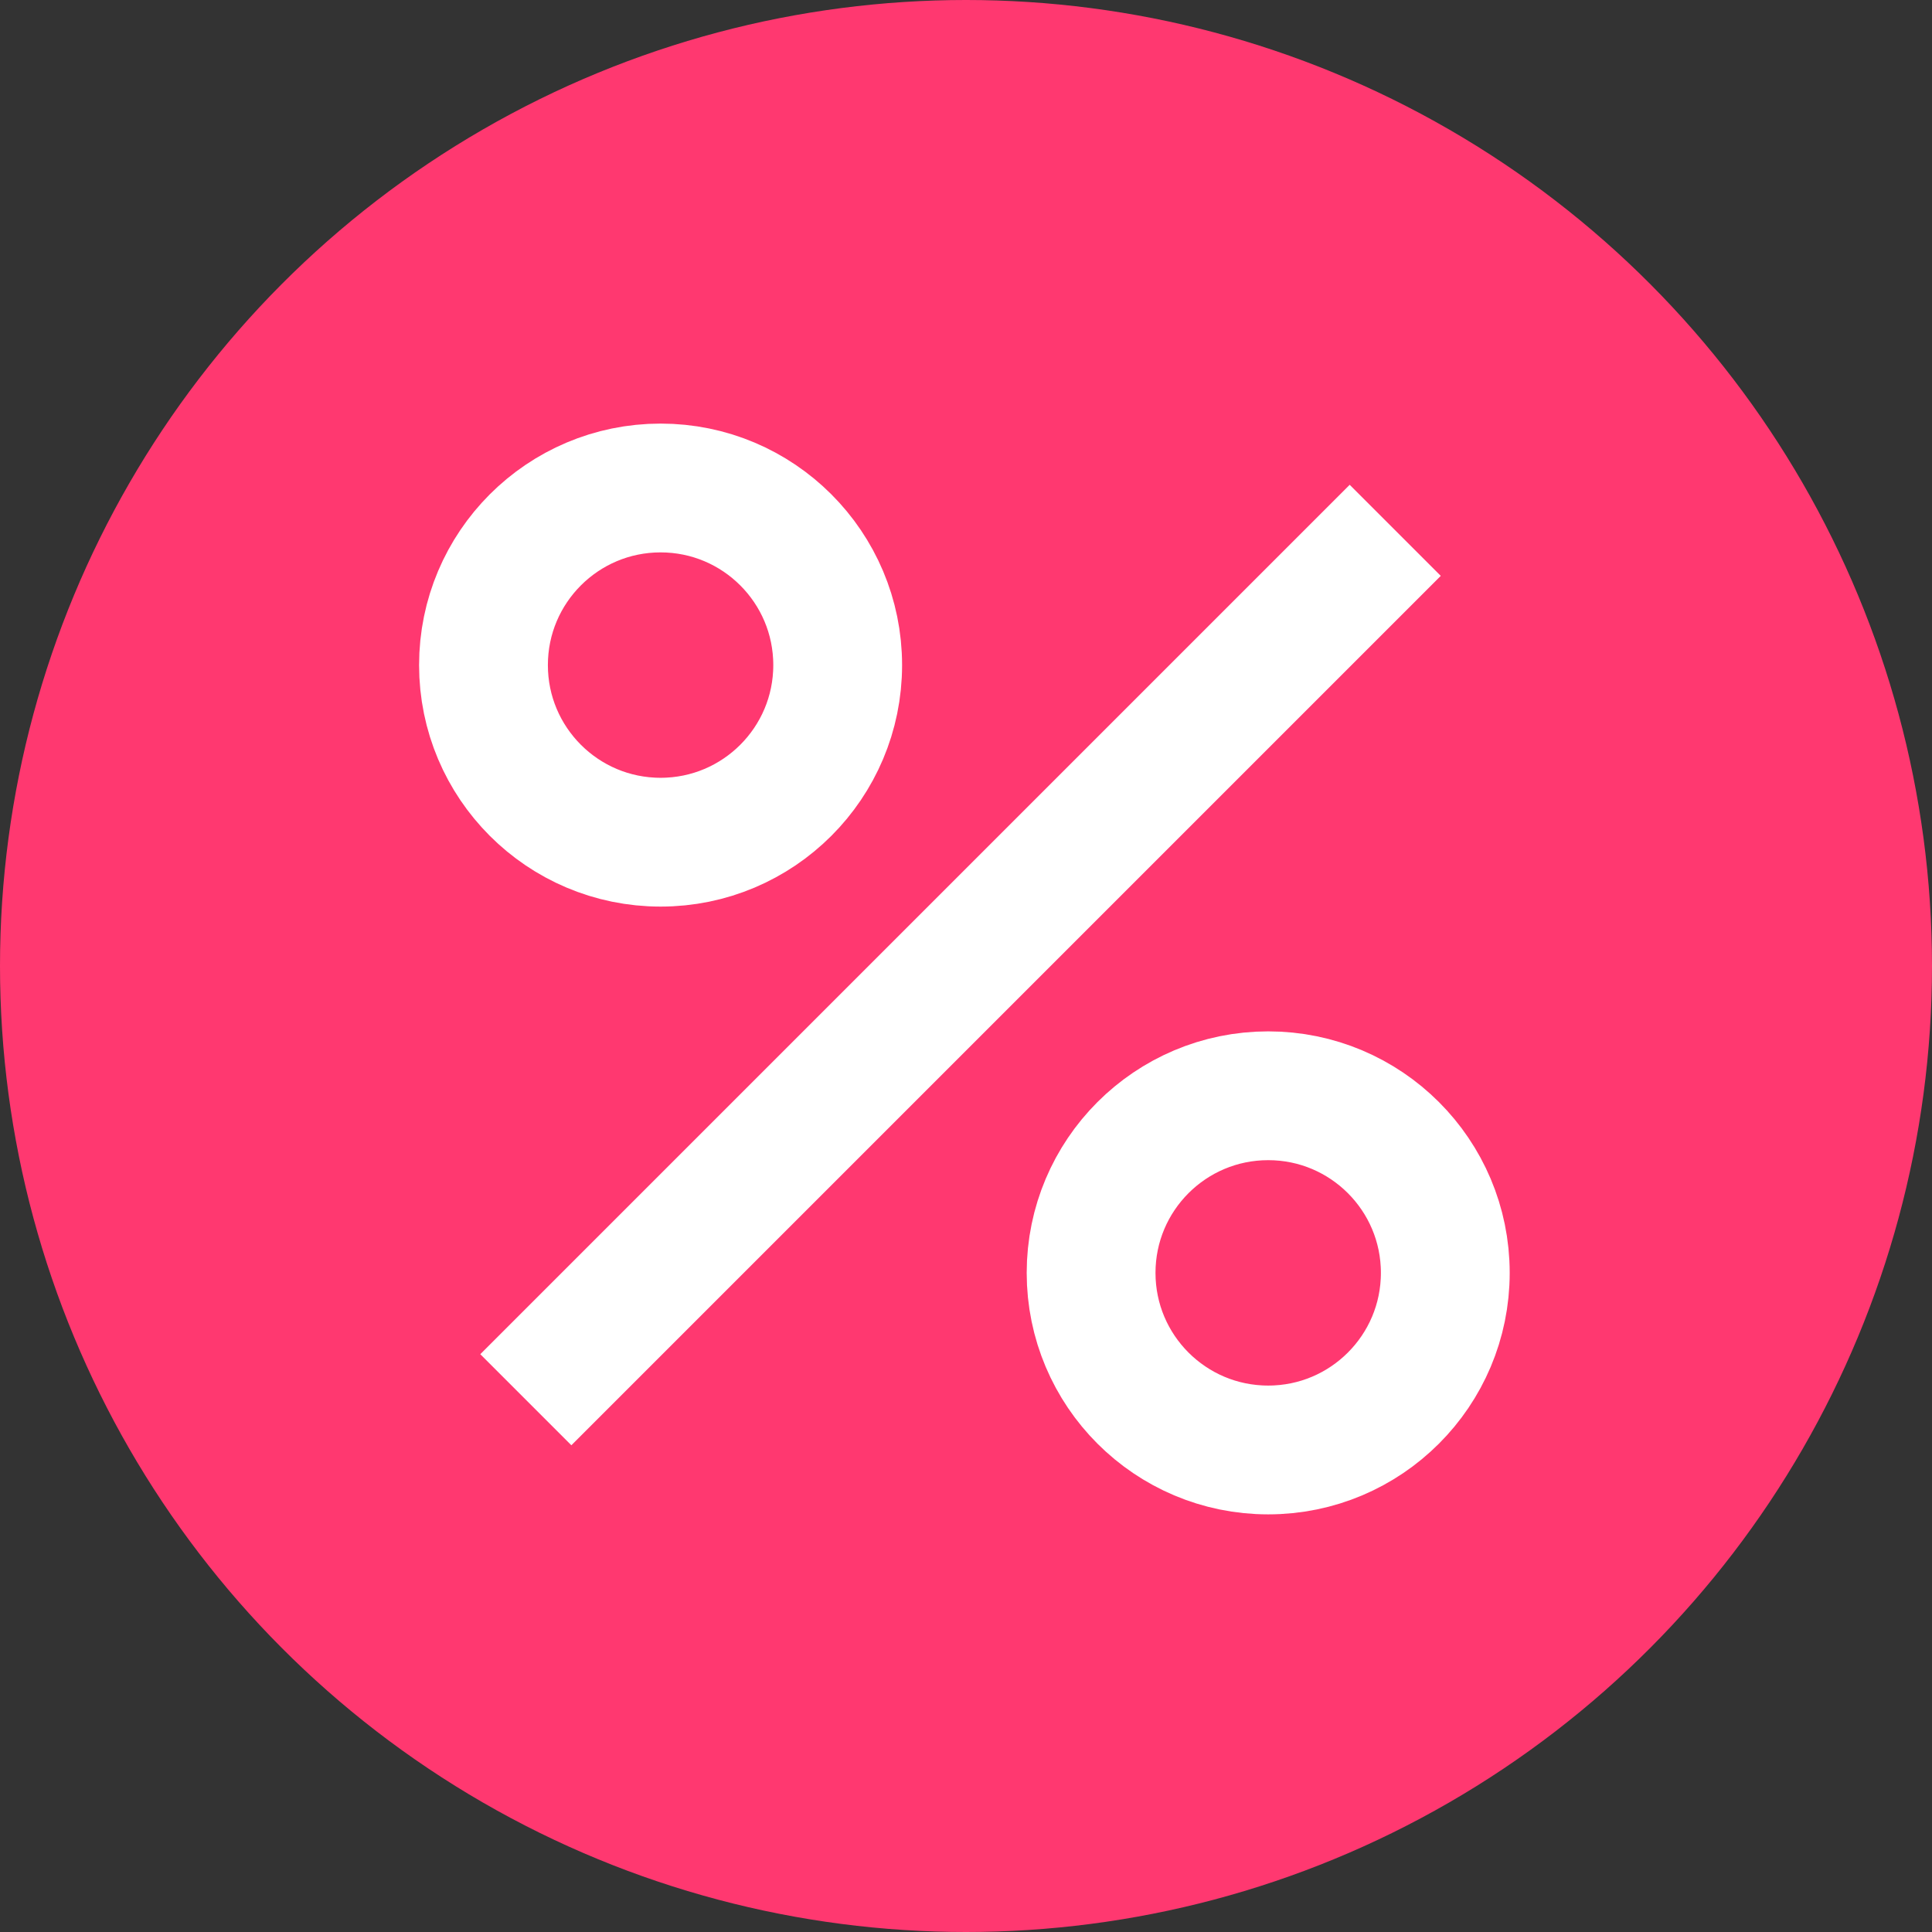
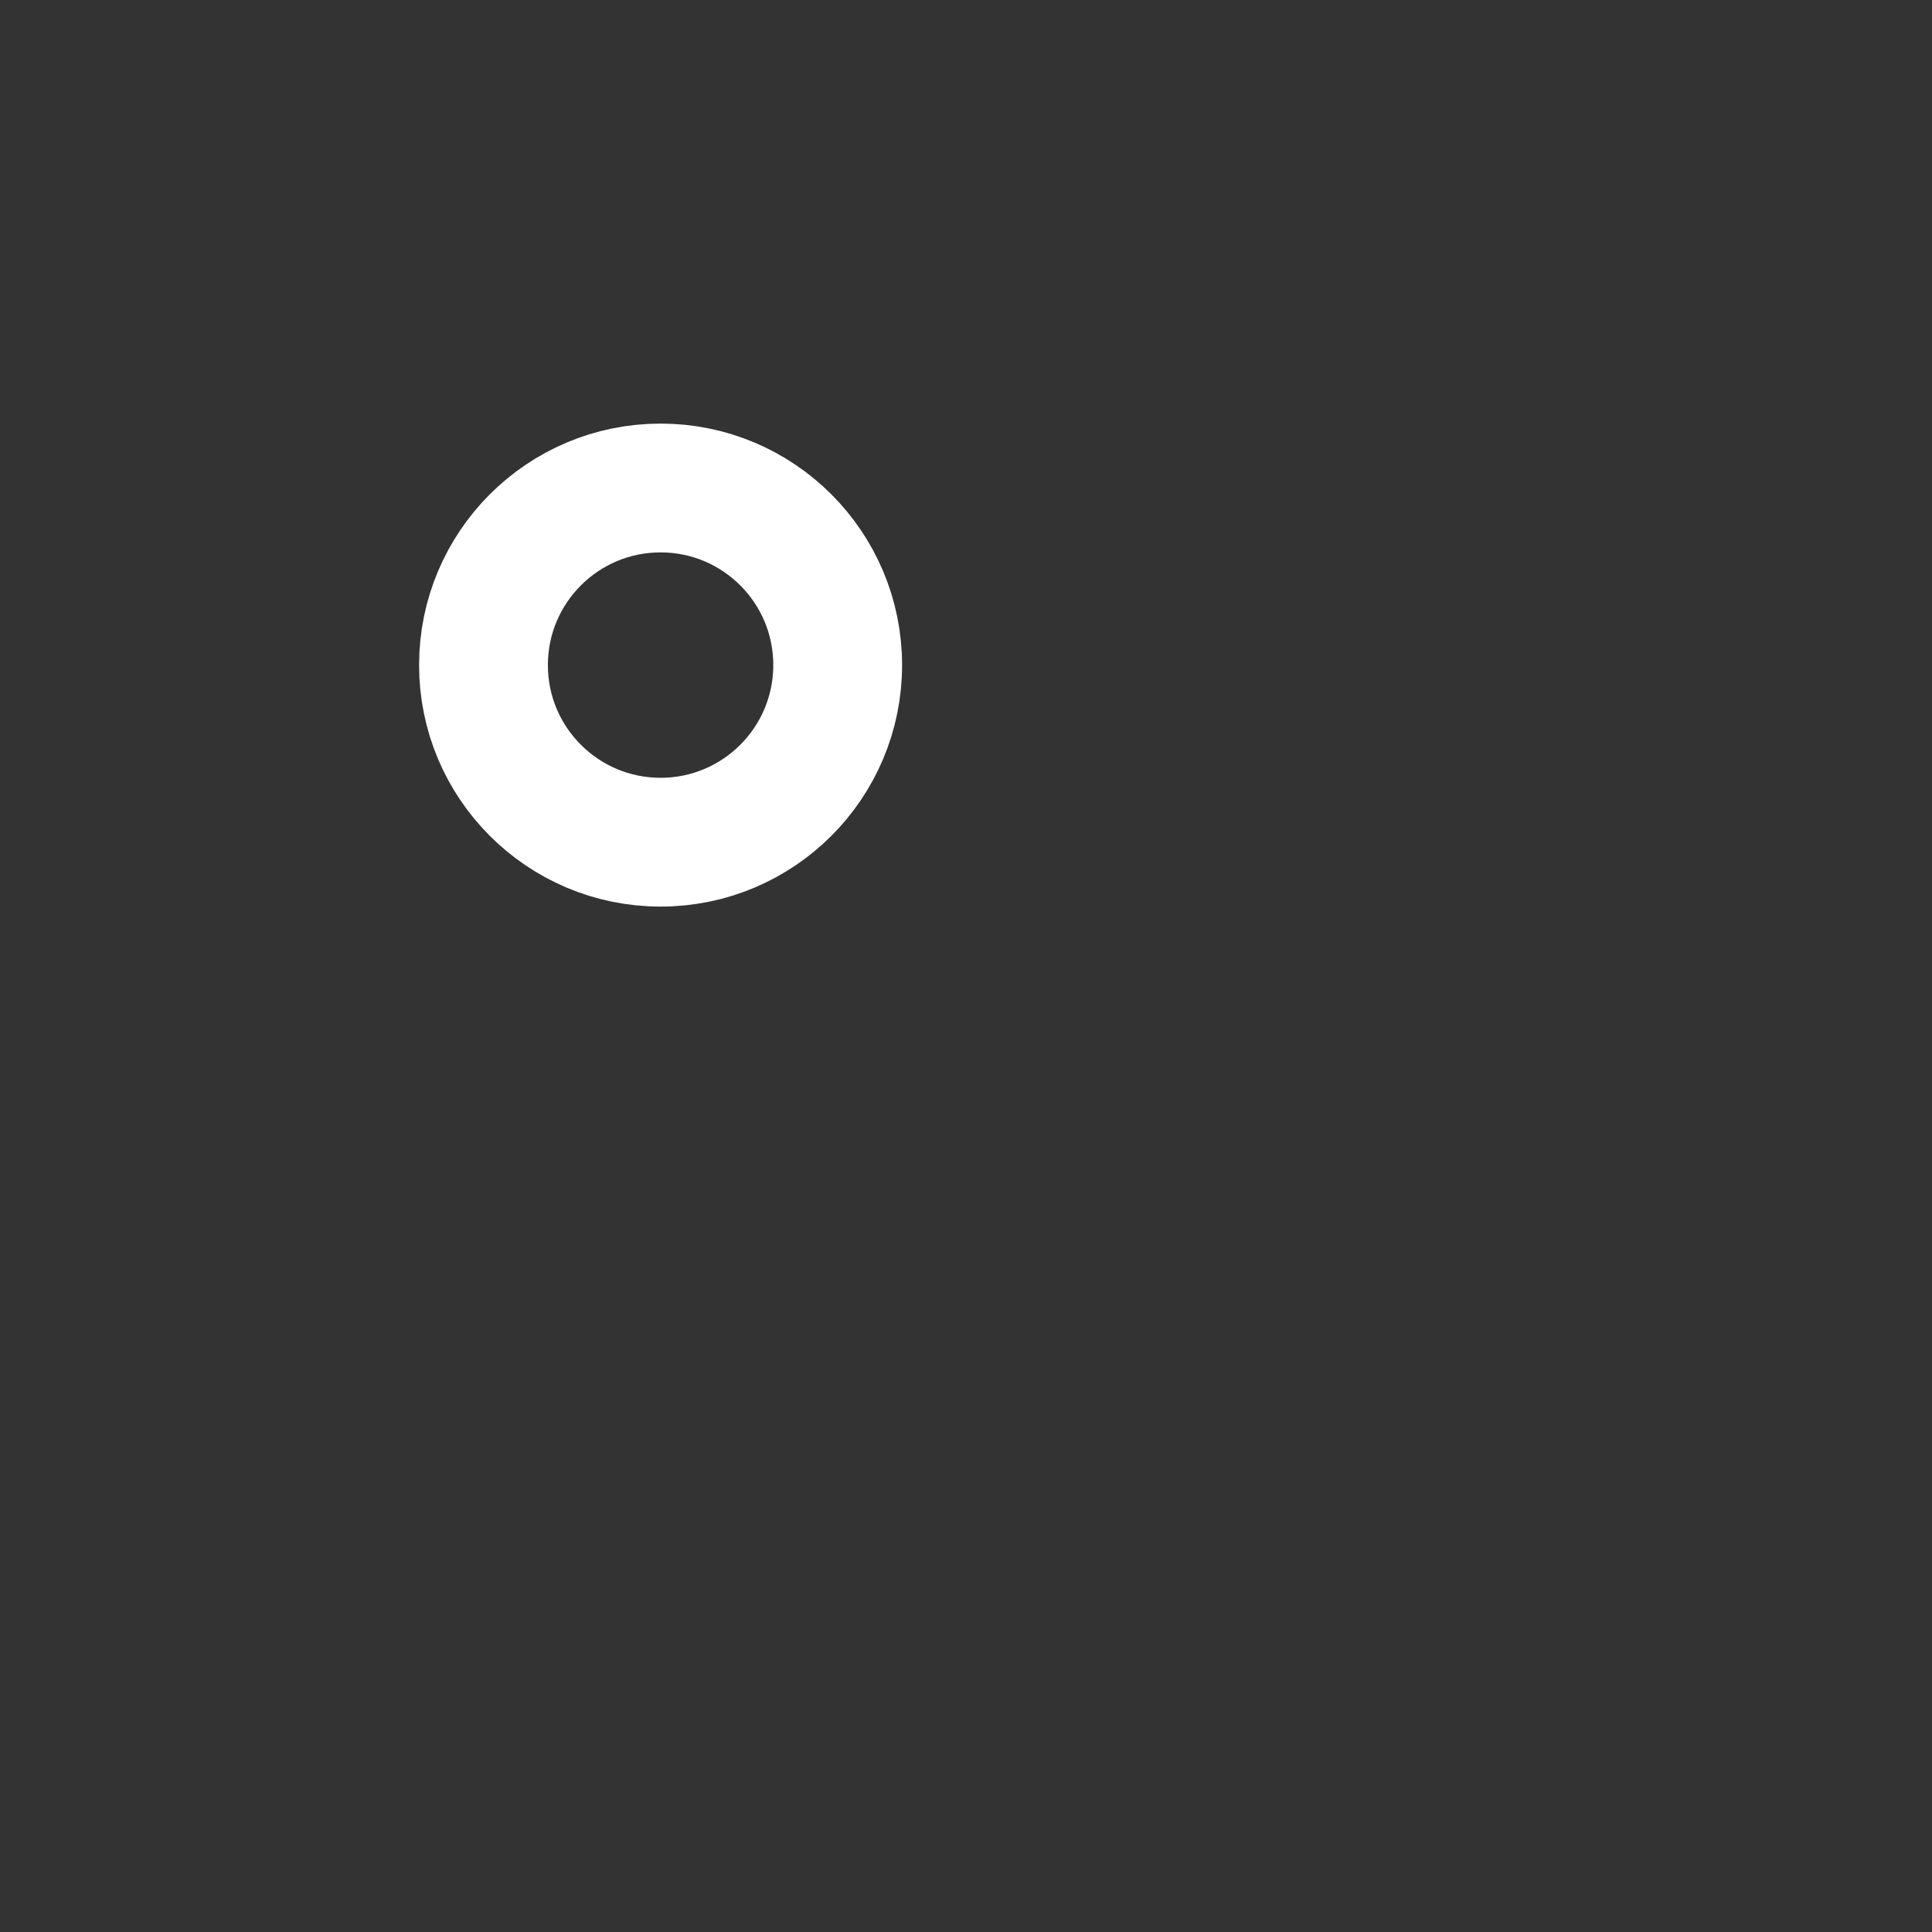
<svg xmlns="http://www.w3.org/2000/svg" width="12" height="12" viewBox="0 0 12 12" fill="none">
  <rect x="0" y="0" width="12" height="12" fill="#333333" stroke="none" />
-   <circle cx="6" cy="6" r="6" fill="#FF3870" />
-   <path d="M3.266 8.694L8.666 3.294" stroke="white" stroke-width="0.8" />
  <circle cx="4.103" cy="4.131" r="1.1" stroke="white" stroke-width="0.8" />
-   <circle cx="7.877" cy="7.906" r="1.1" stroke="white" stroke-width="0.8" />
</svg>